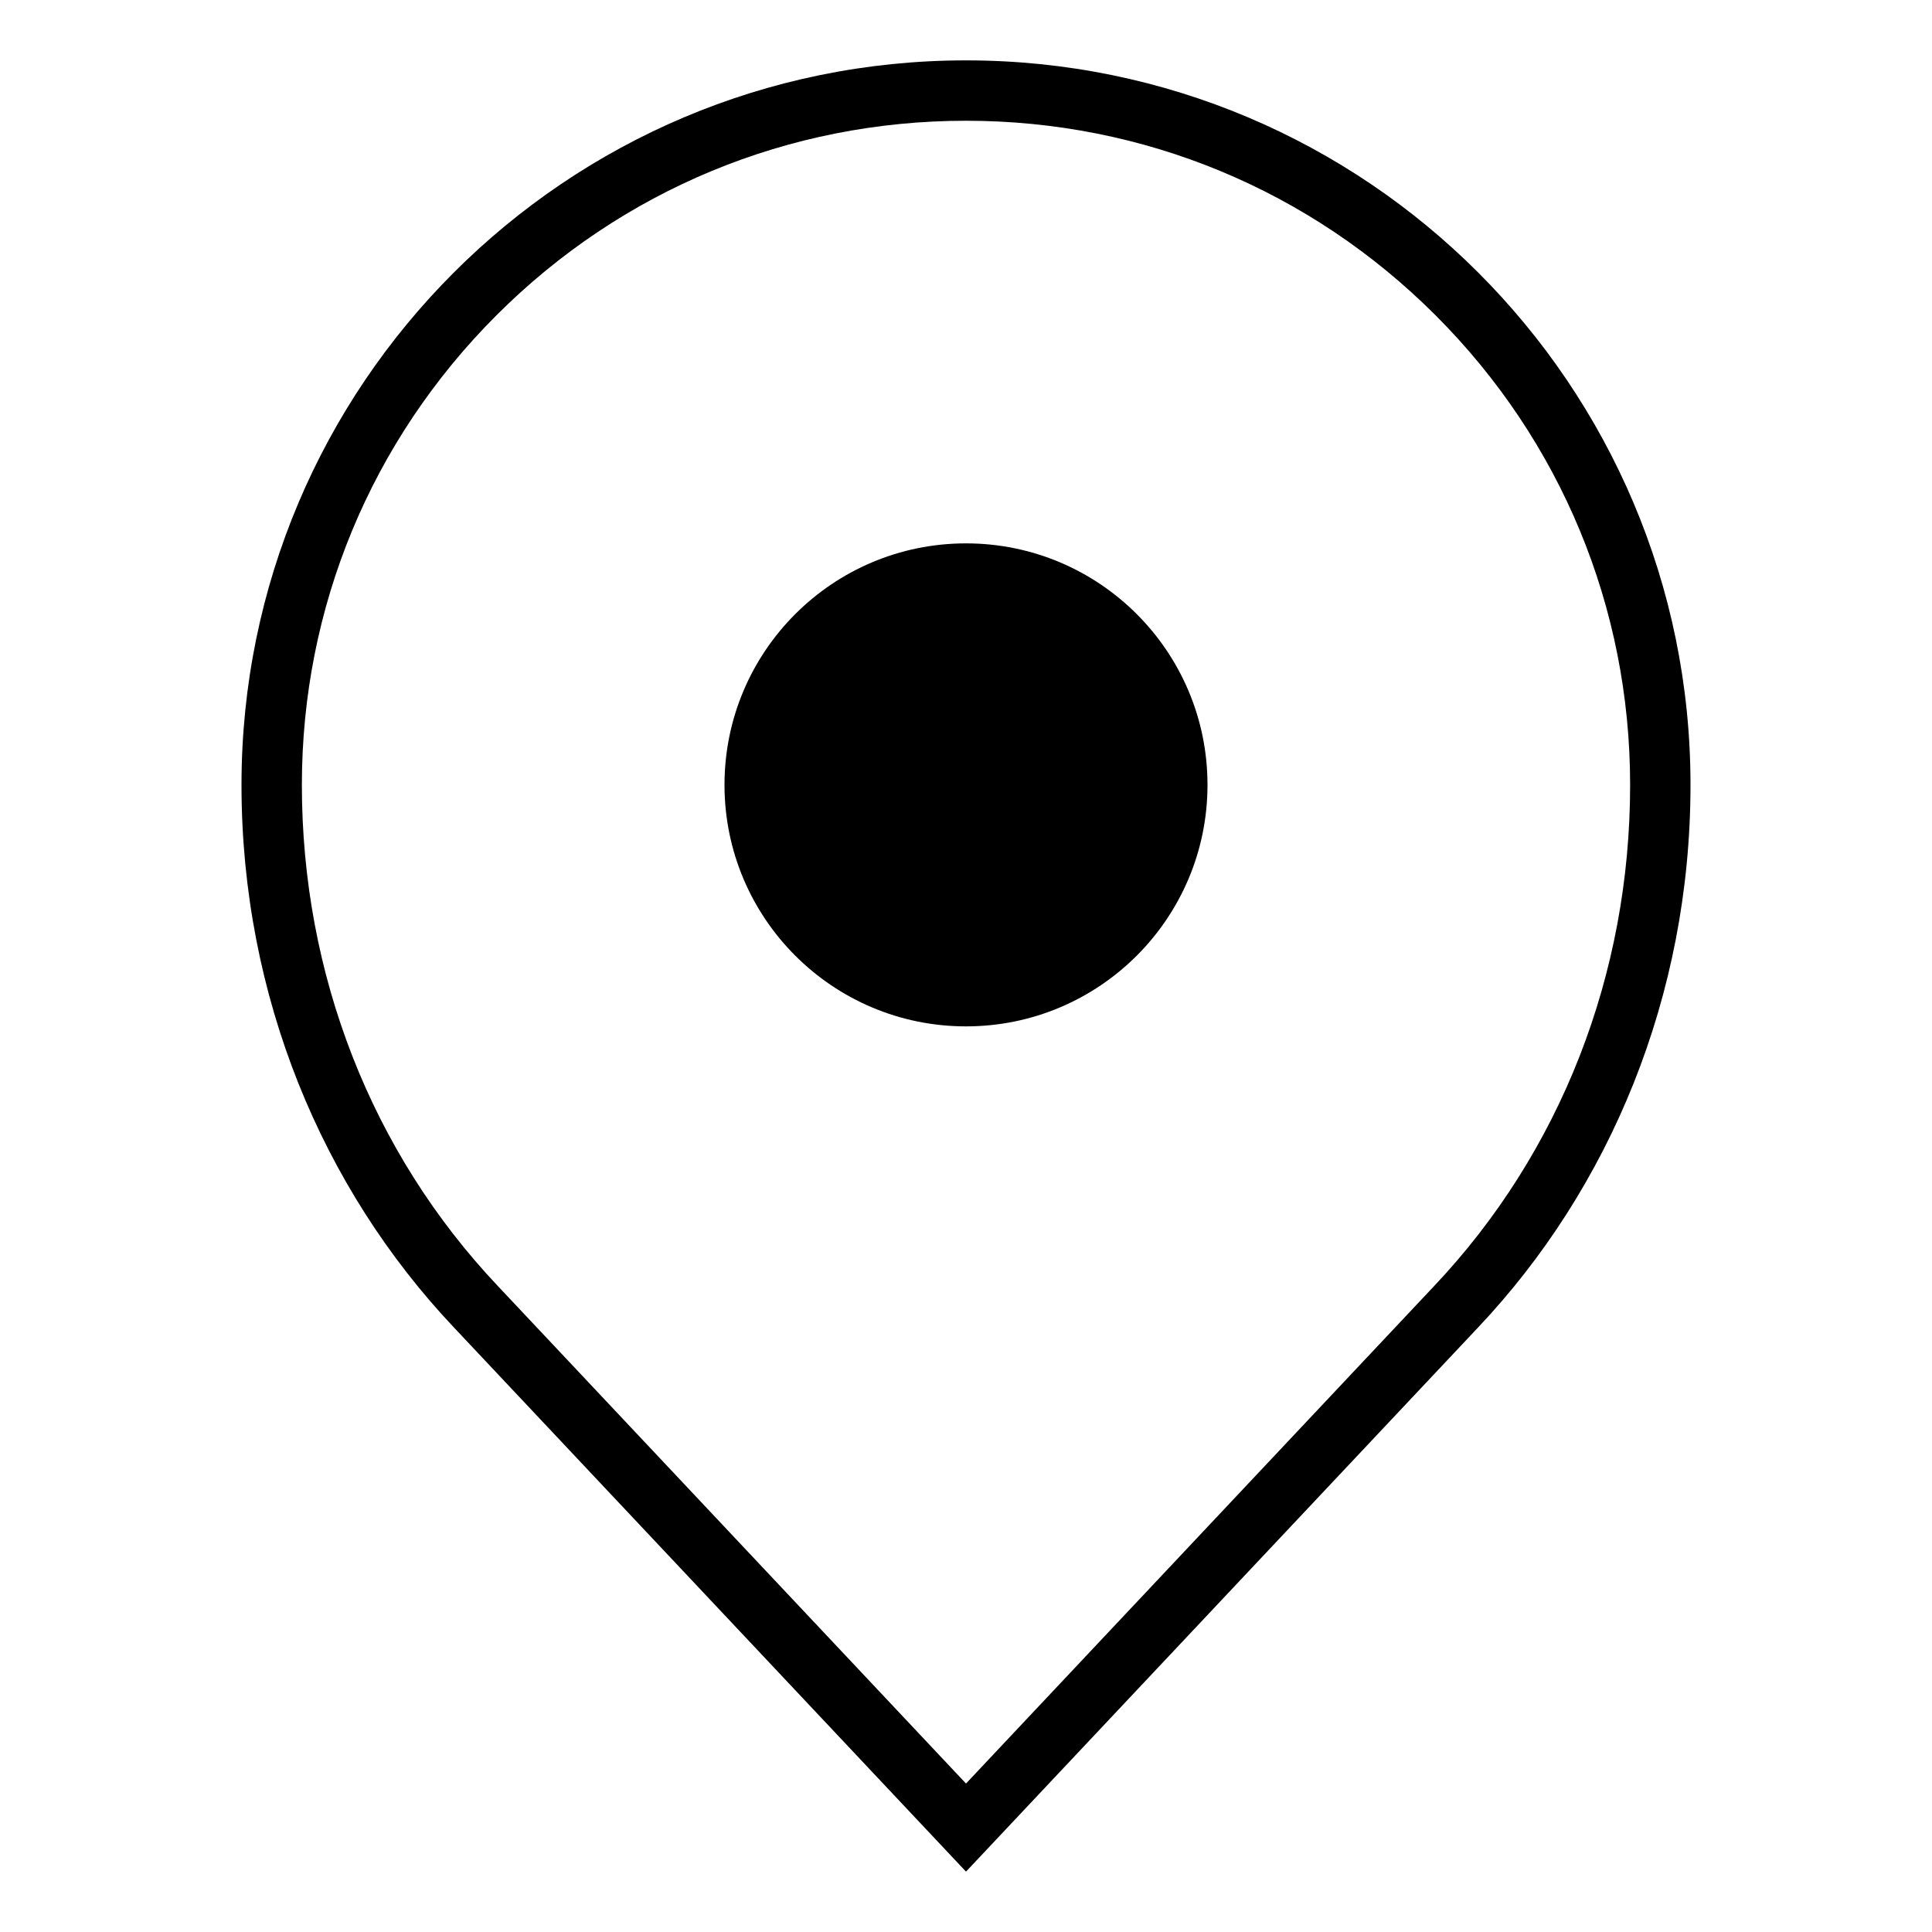
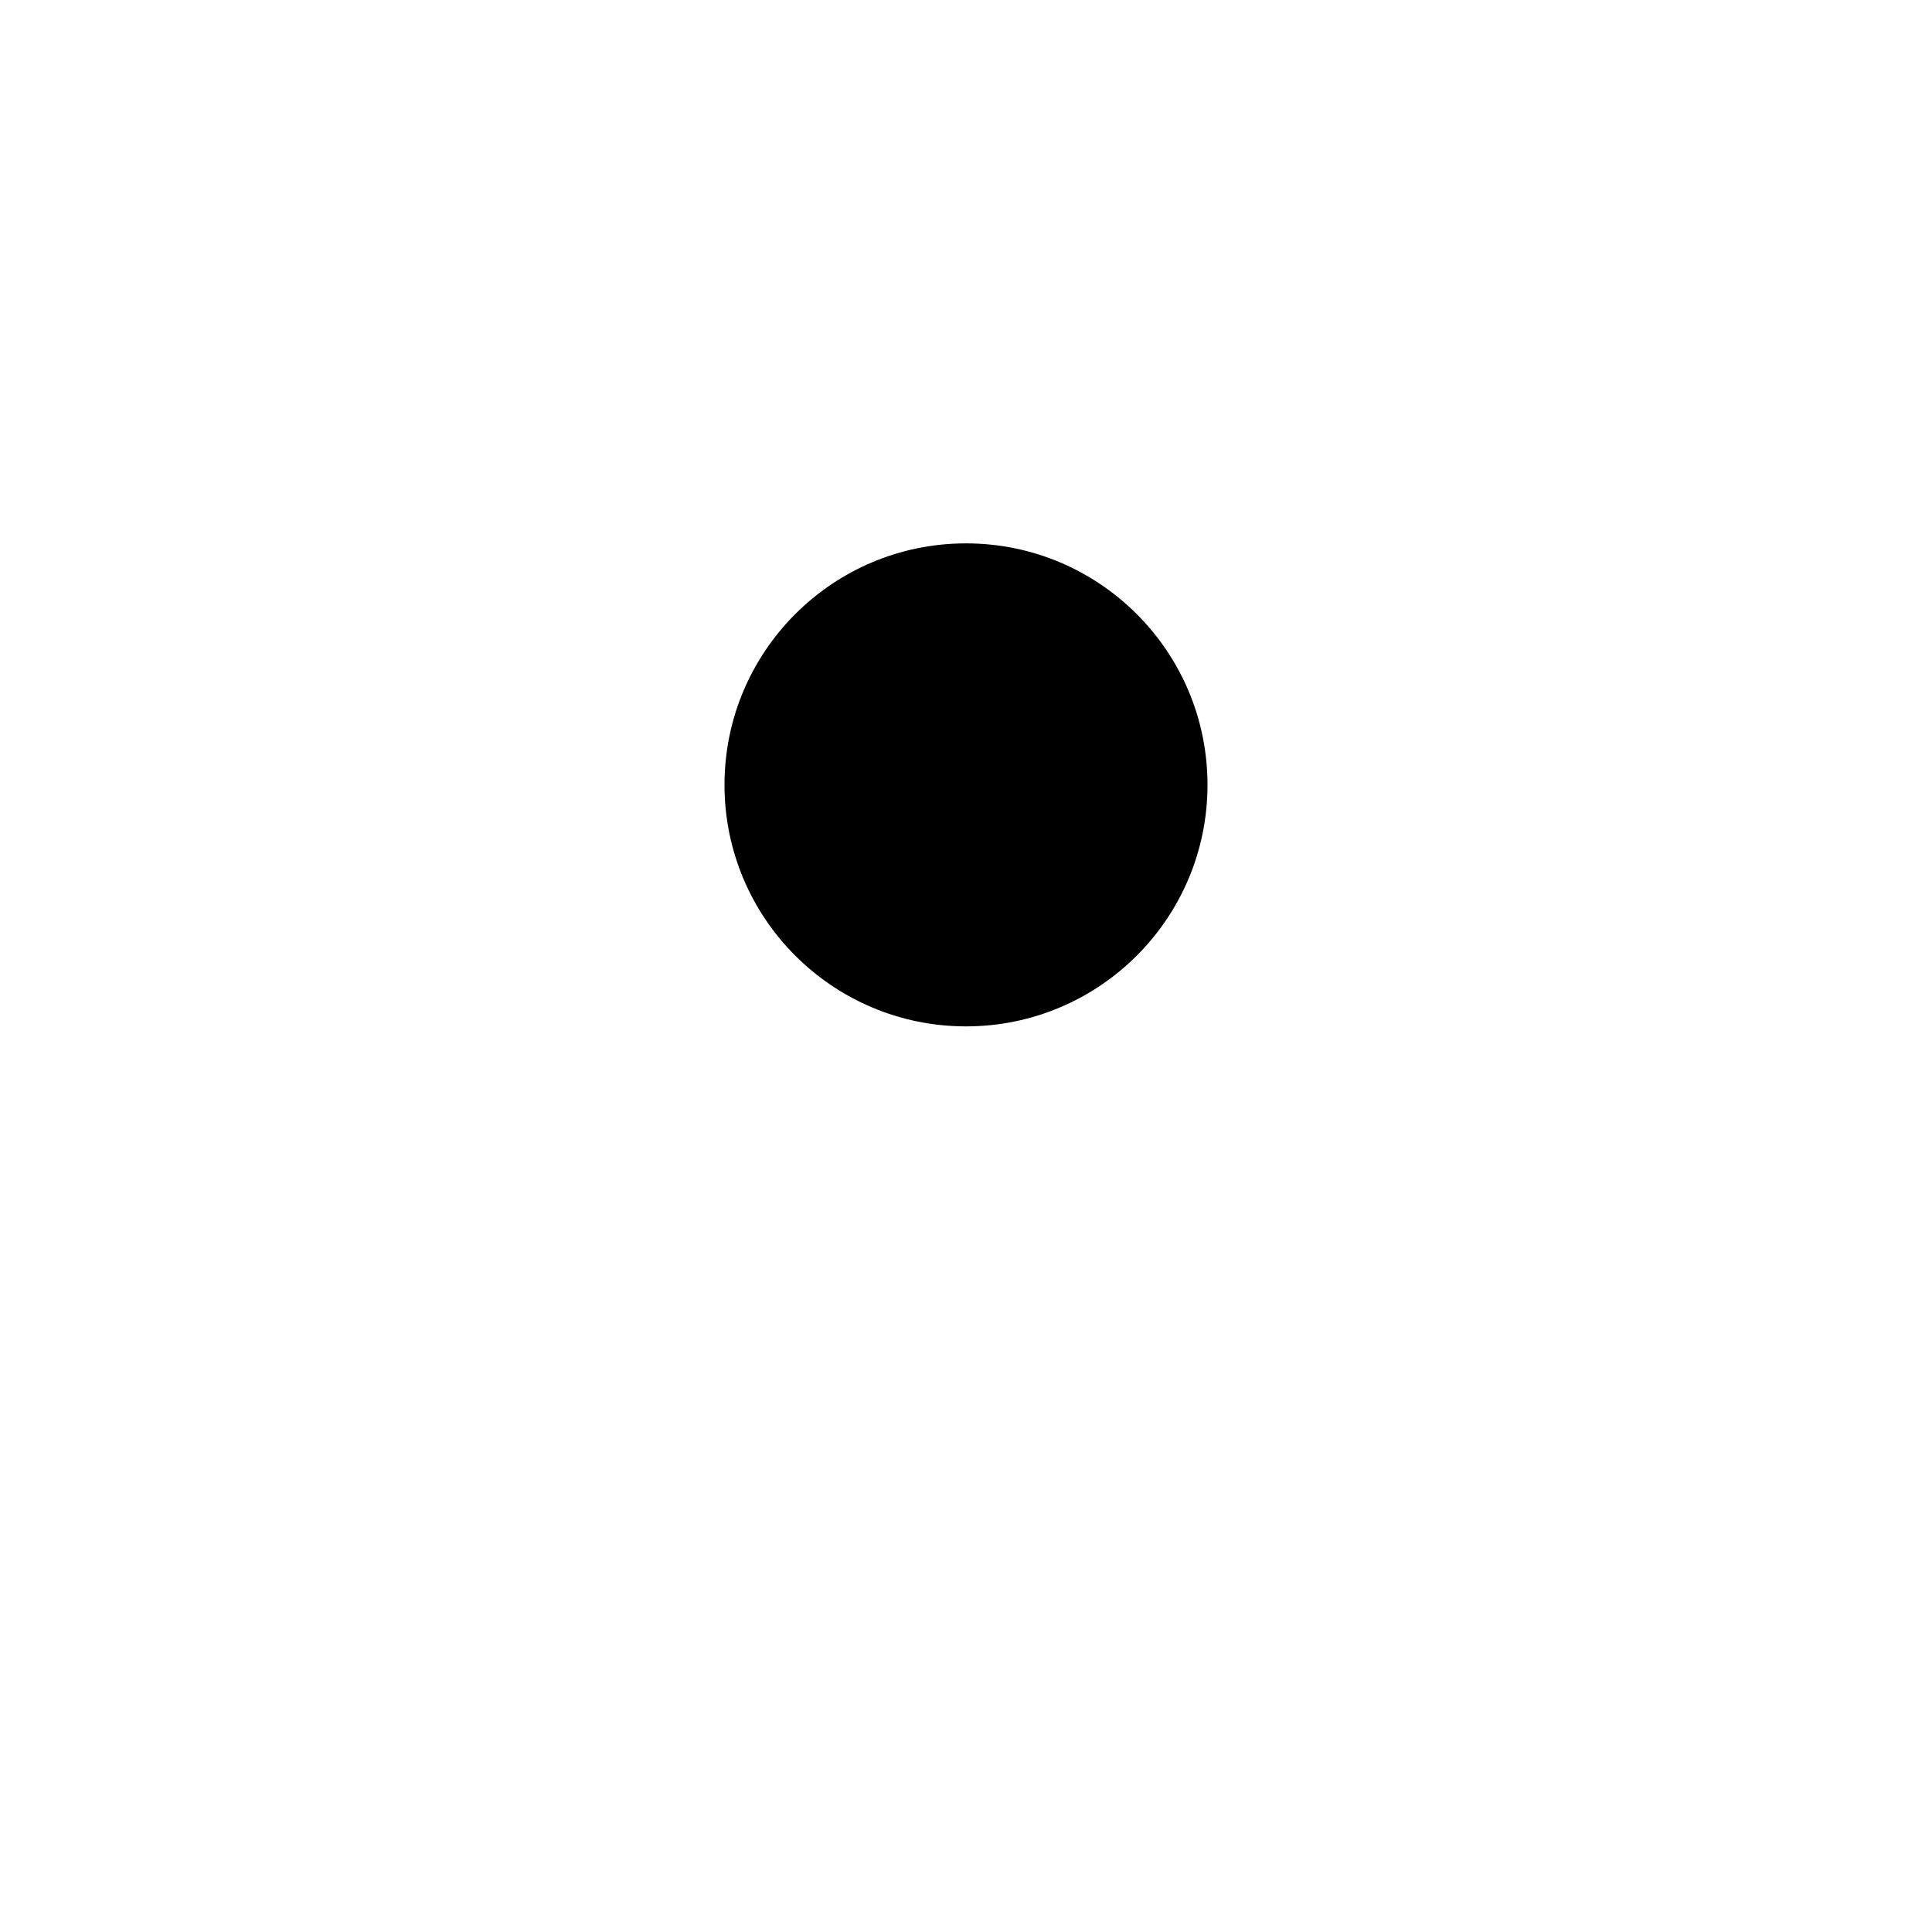
<svg xmlns="http://www.w3.org/2000/svg" viewBox="0 0 64 64" style="enable-background:new 0 0 64 64">
-   <path d="M48.969,9.03C44.627,4.687,38.627,2,32,2S19.373,4.687,15.031,9.03C10.687,13.373,8,19.373,8,26 c0,7.017,2.687,13.37,7.031,17.968L32,62l16.969-18.032C53.312,39.37,56,33.017,56,26C56,19.373,53.312,13.373,48.969,9.03z M47.512,42.597L32,59.082L16.485,42.594C12.303,38.168,10,32.274,10,26c0-5.875,2.289-11.4,6.446-15.556C20.6,6.289,26.123,4,32,4 c5.876,0,11.4,2.289,15.555,6.445C51.711,14.6,54,20.125,54,26C54,32.274,51.697,38.168,47.512,42.597z" />
  <circle cx="32" cy="26" r="8" />
</svg>